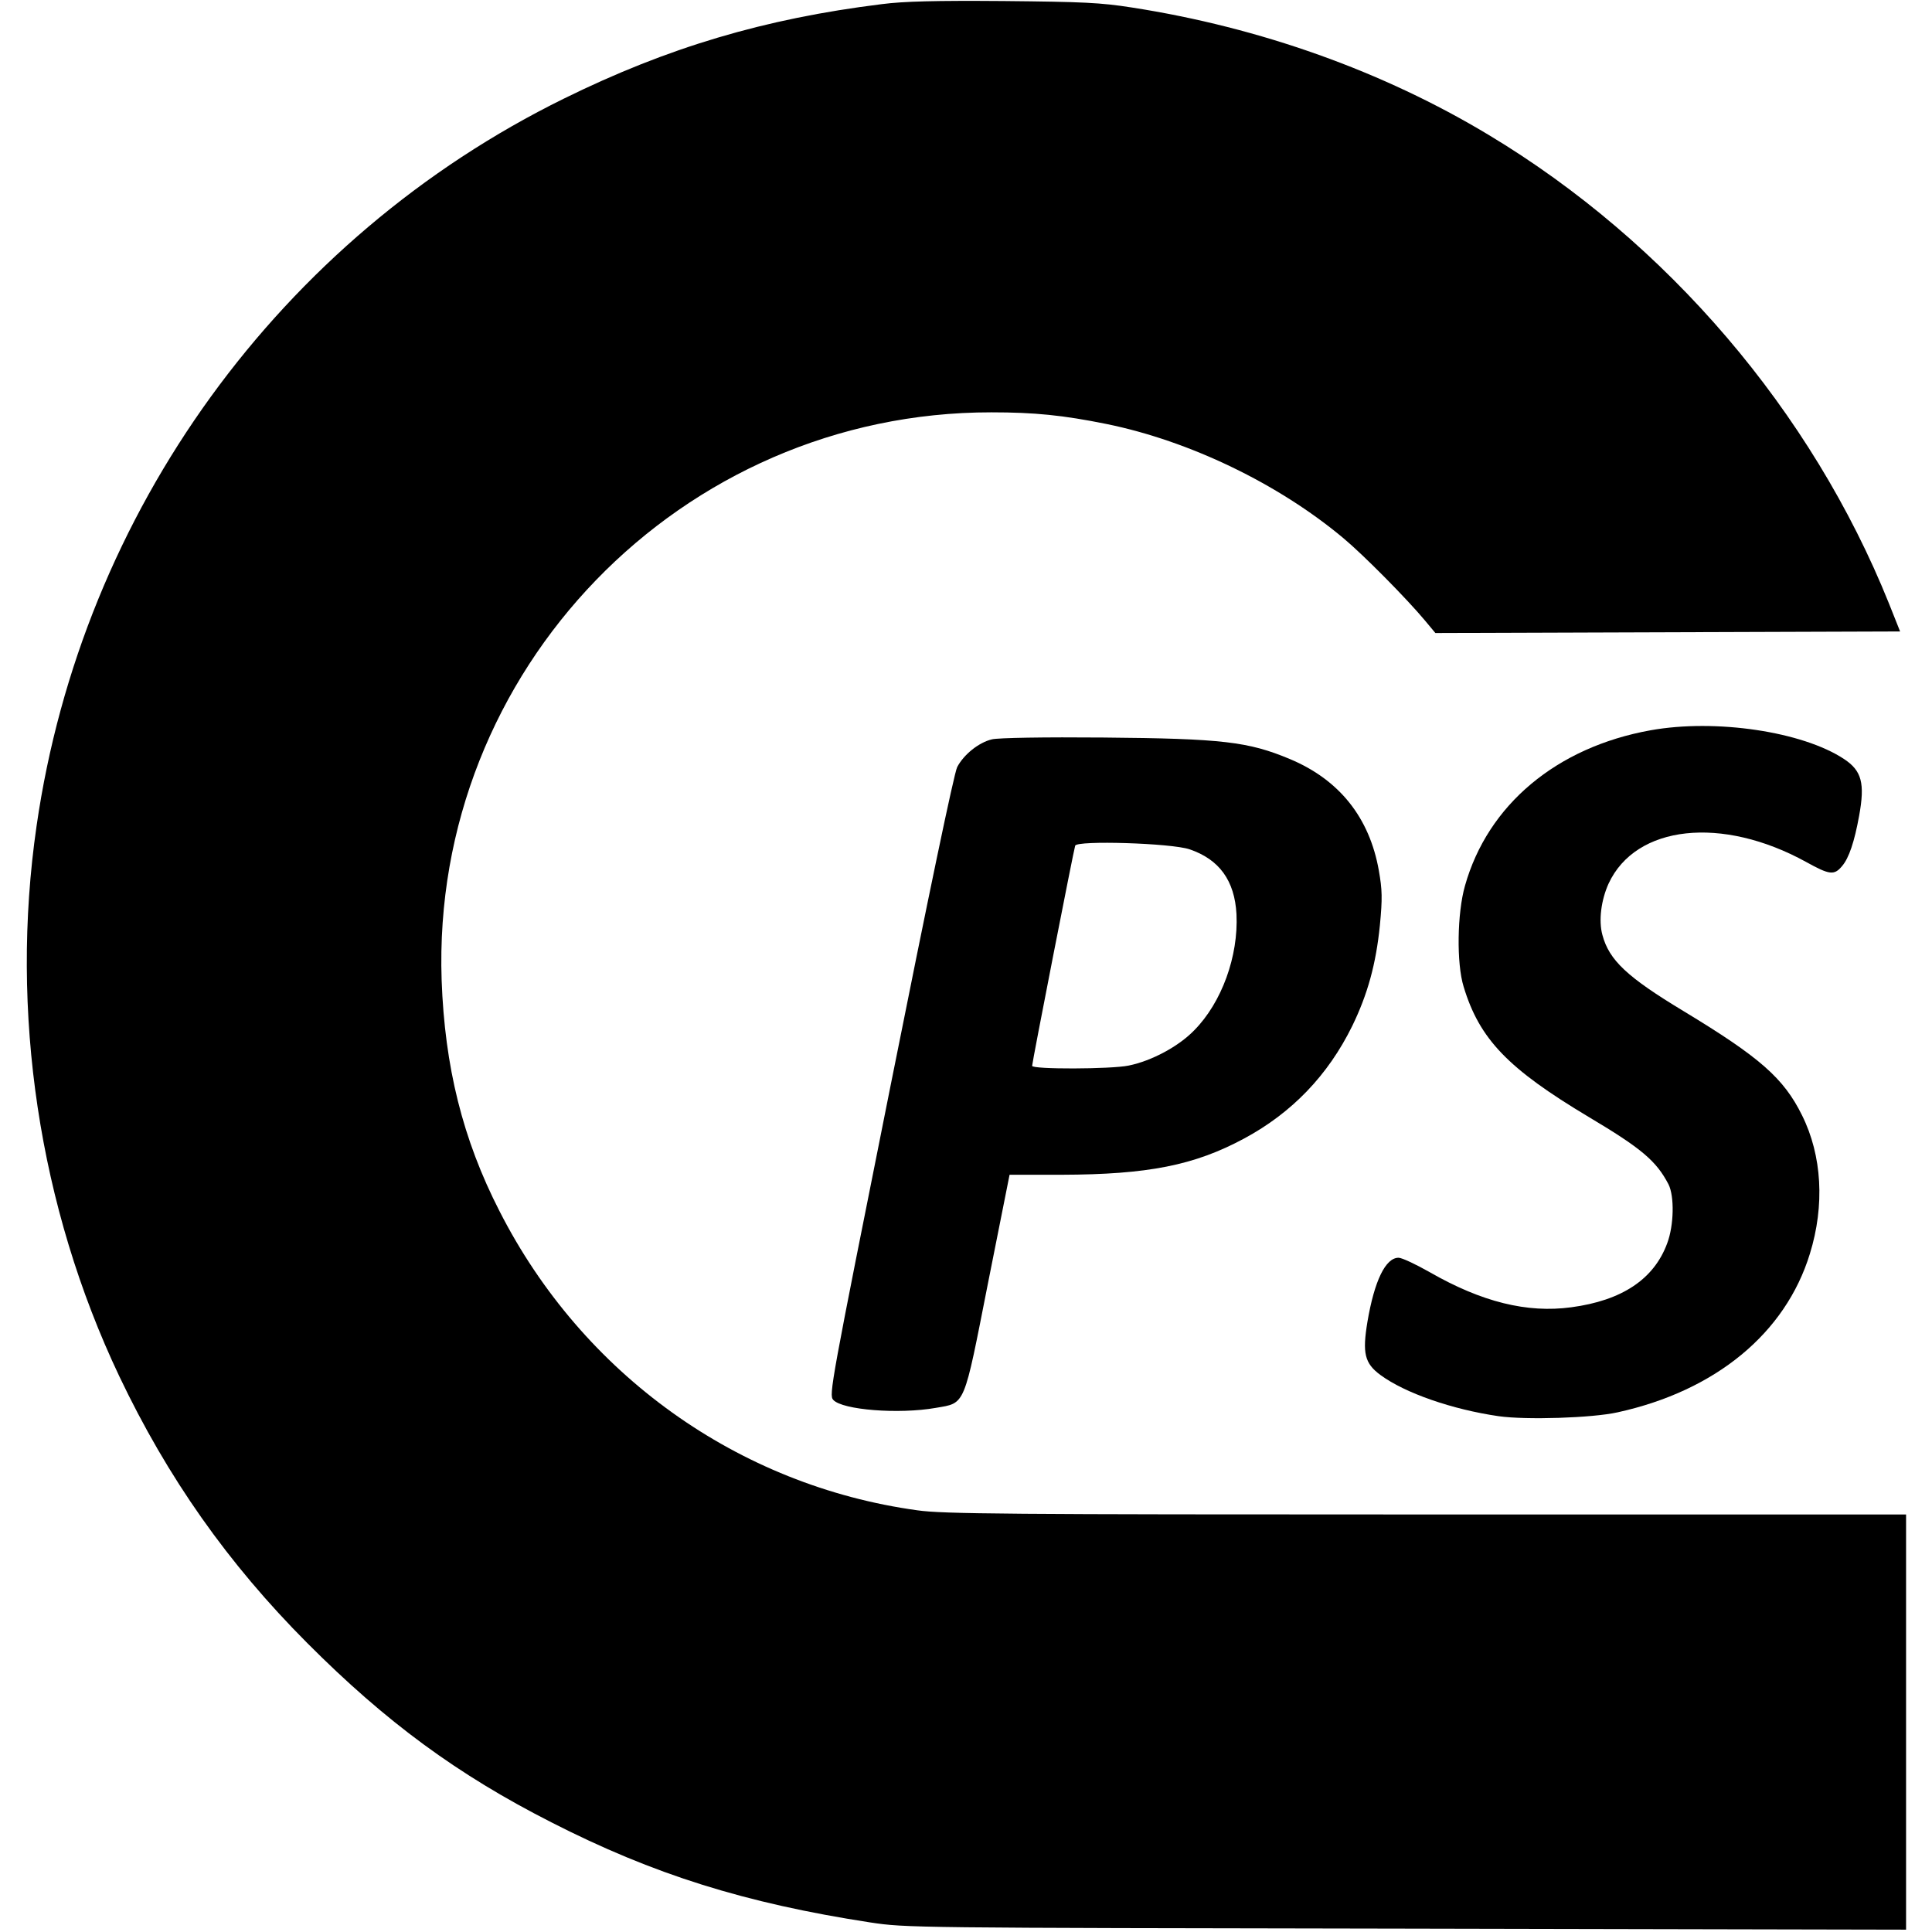
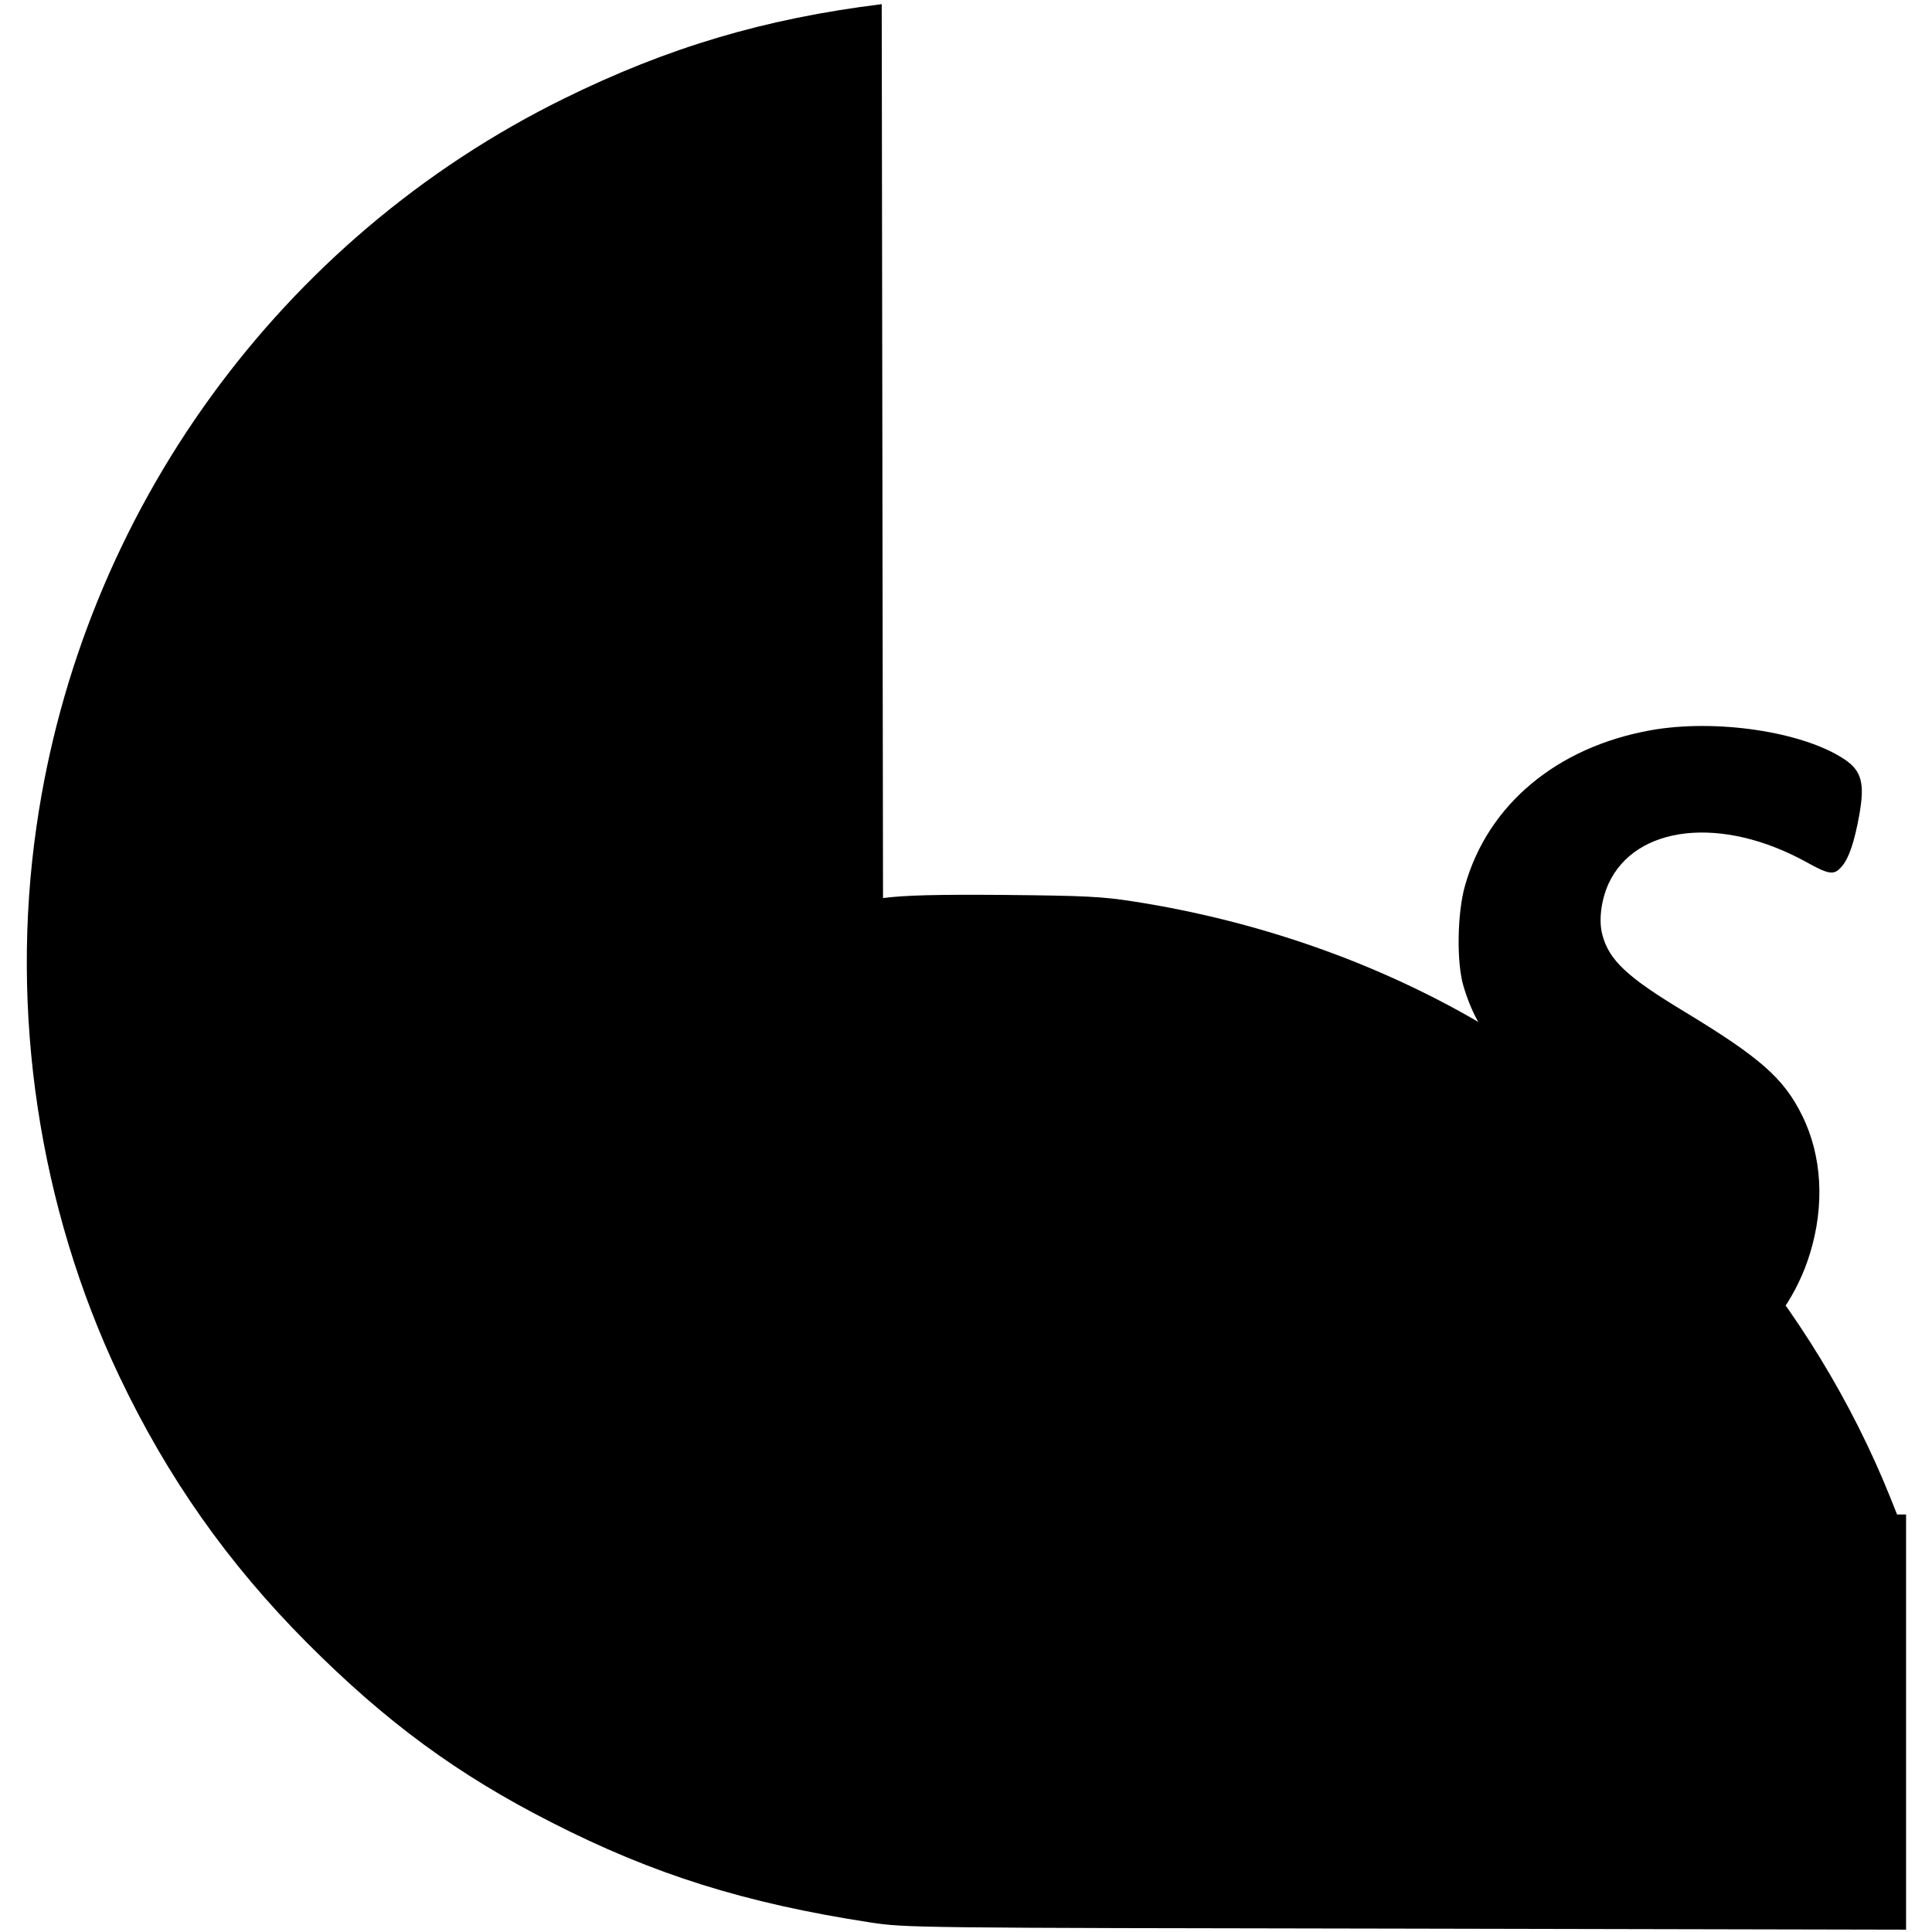
<svg xmlns="http://www.w3.org/2000/svg" version="1.0" width="745pt" height="745pt" viewBox="0 0 745 745" preserveAspectRatio="xMidYMid meet">
  <g transform="translate(0,745) scale(0.1,-0.1)" fill="#000000" stroke="none">
-     <path d="M3400 7434 c-452 -56 -825 -167 -1225 -364 -1094 -538 -1859 -1592 -2034 -2805 -104 -717 9 -1469 319 -2122 186 -391 419 -722 725 -1029 303 -304 579 -507 941 -691 393 -201 748 -312 1229 -386 139 -21 156 -21 2068 -24 l1927 -4 0 801 0 800 -1850 0 c-1621 0 -1863 2 -1962 16 -692 95 -1292 525 -1612 1154 -142 277 -211 557 -223 890 -41 1195 923 2191 2120 2190 166 0 276 -11 444 -45 319 -65 662 -230 913 -440 78 -65 245 -234 315 -318 l40 -48 896 3 896 3 -43 108 c-298 741 -855 1393 -1544 1807 -407 245 -880 414 -1375 491 -121 19 -189 22 -495 25 -264 2 -384 -1 -470 -12z" />
+     <path d="M3400 7434 c-452 -56 -825 -167 -1225 -364 -1094 -538 -1859 -1592 -2034 -2805 -104 -717 9 -1469 319 -2122 186 -391 419 -722 725 -1029 303 -304 579 -507 941 -691 393 -201 748 -312 1229 -386 139 -21 156 -21 2068 -24 l1927 -4 0 801 0 800 -1850 0 l40 -48 896 3 896 3 -43 108 c-298 741 -855 1393 -1544 1807 -407 245 -880 414 -1375 491 -121 19 -189 22 -495 25 -264 2 -384 -1 -470 -12z" />
    <path d="M6365 4634 c-362 -65 -628 -287 -716 -600 -30 -105 -33 -299 -5 -389 61 -202 171 -316 482 -502 205 -122 261 -170 308 -260 23 -46 21 -158 -5 -227 -51 -139 -175 -221 -370 -247 -170 -23 -345 20 -547 136 -53 30 -106 55 -119 55 -50 0 -93 -88 -120 -247 -20 -121 -11 -160 50 -205 95 -70 277 -133 456 -159 106 -15 361 -7 459 15 378 83 647 305 741 611 58 187 47 379 -30 534 -71 144 -163 224 -457 402 -217 131 -287 196 -313 294 -15 55 -5 134 24 198 105 226 437 262 762 83 90 -50 108 -52 138 -16 27 31 48 95 66 194 23 126 10 174 -58 219 -160 106 -495 156 -746 111z" />
-     <path d="M3825 4599 c-51 -12 -109 -59 -134 -107 -12 -23 -112 -503 -257 -1229 -231 -1155 -238 -1192 -221 -1211 35 -39 253 -56 395 -31 116 20 107 0 202 482 l83 417 201 0 c332 1 511 36 704 140 184 99 323 244 416 433 60 123 92 240 107 389 10 104 9 137 -4 211 -36 204 -152 350 -343 430 -160 67 -260 79 -719 83 -226 2 -407 -1 -430 -7z m762 -424 c115 -39 174 -121 181 -250 8 -162 -57 -341 -163 -448 -60 -62 -164 -118 -253 -136 -67 -14 -372 -15 -372 -1 0 13 160 831 166 849 7 21 370 10 441 -14z" />
  </g>
</svg>